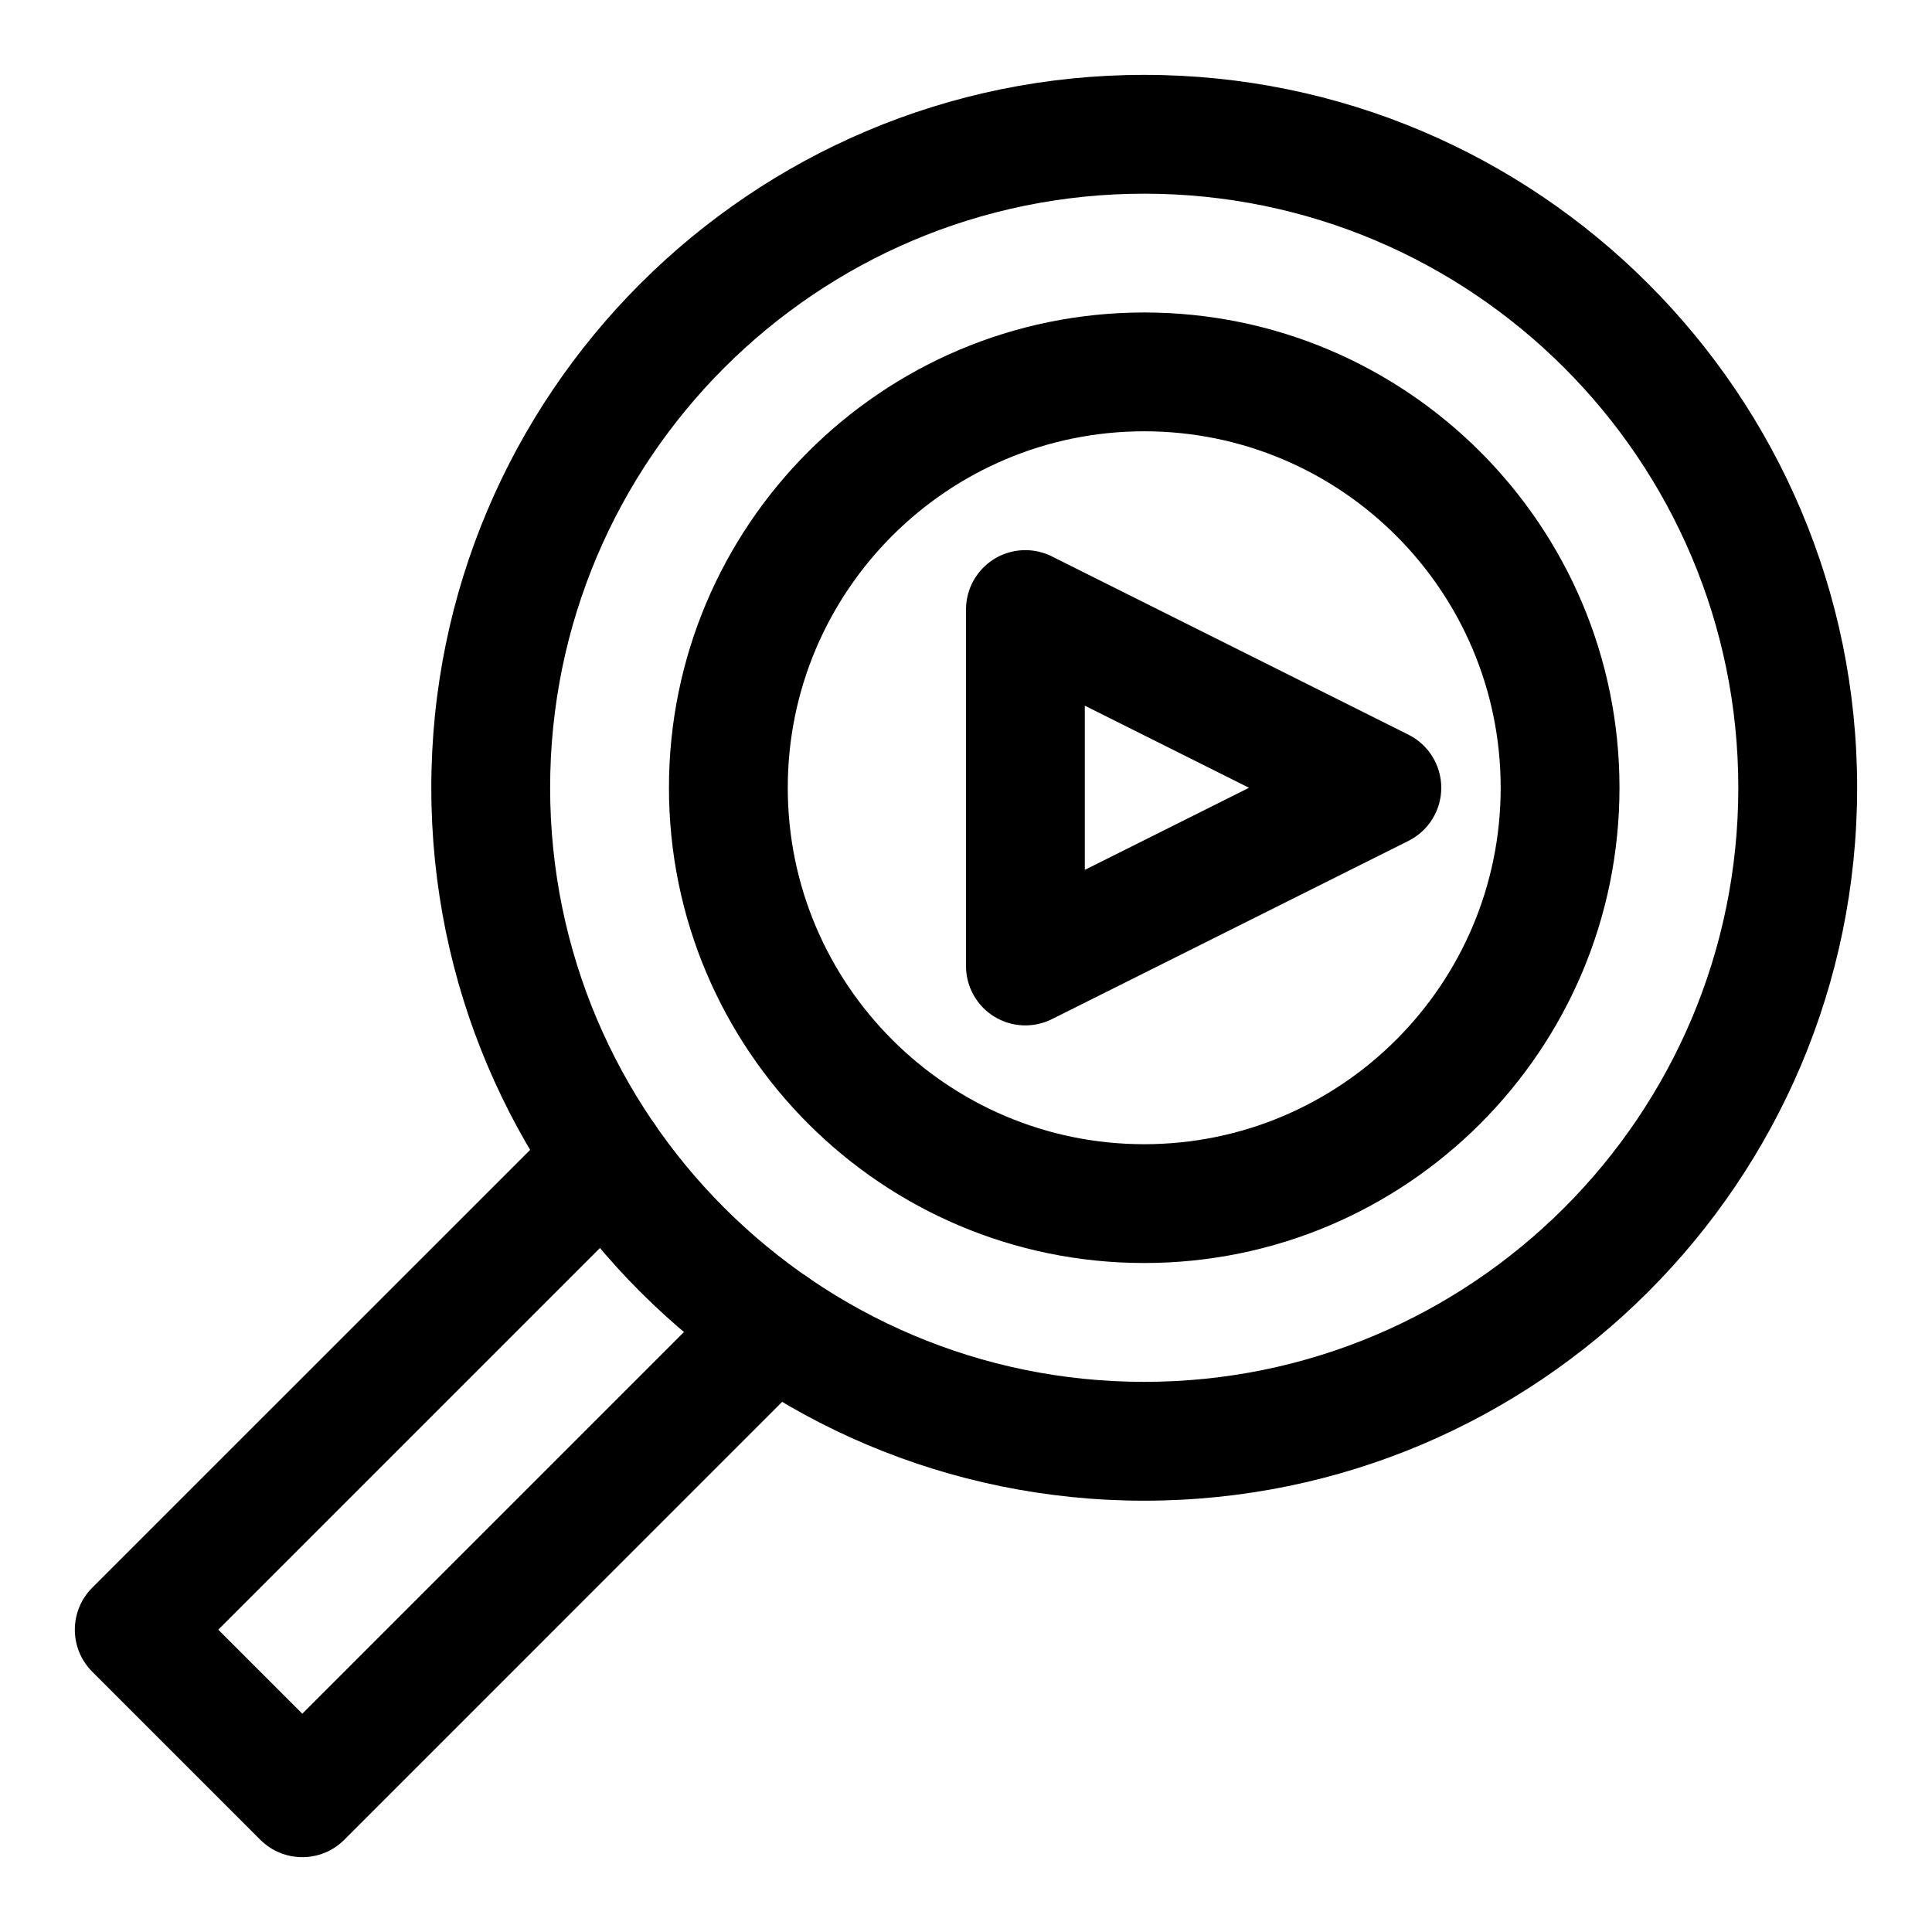
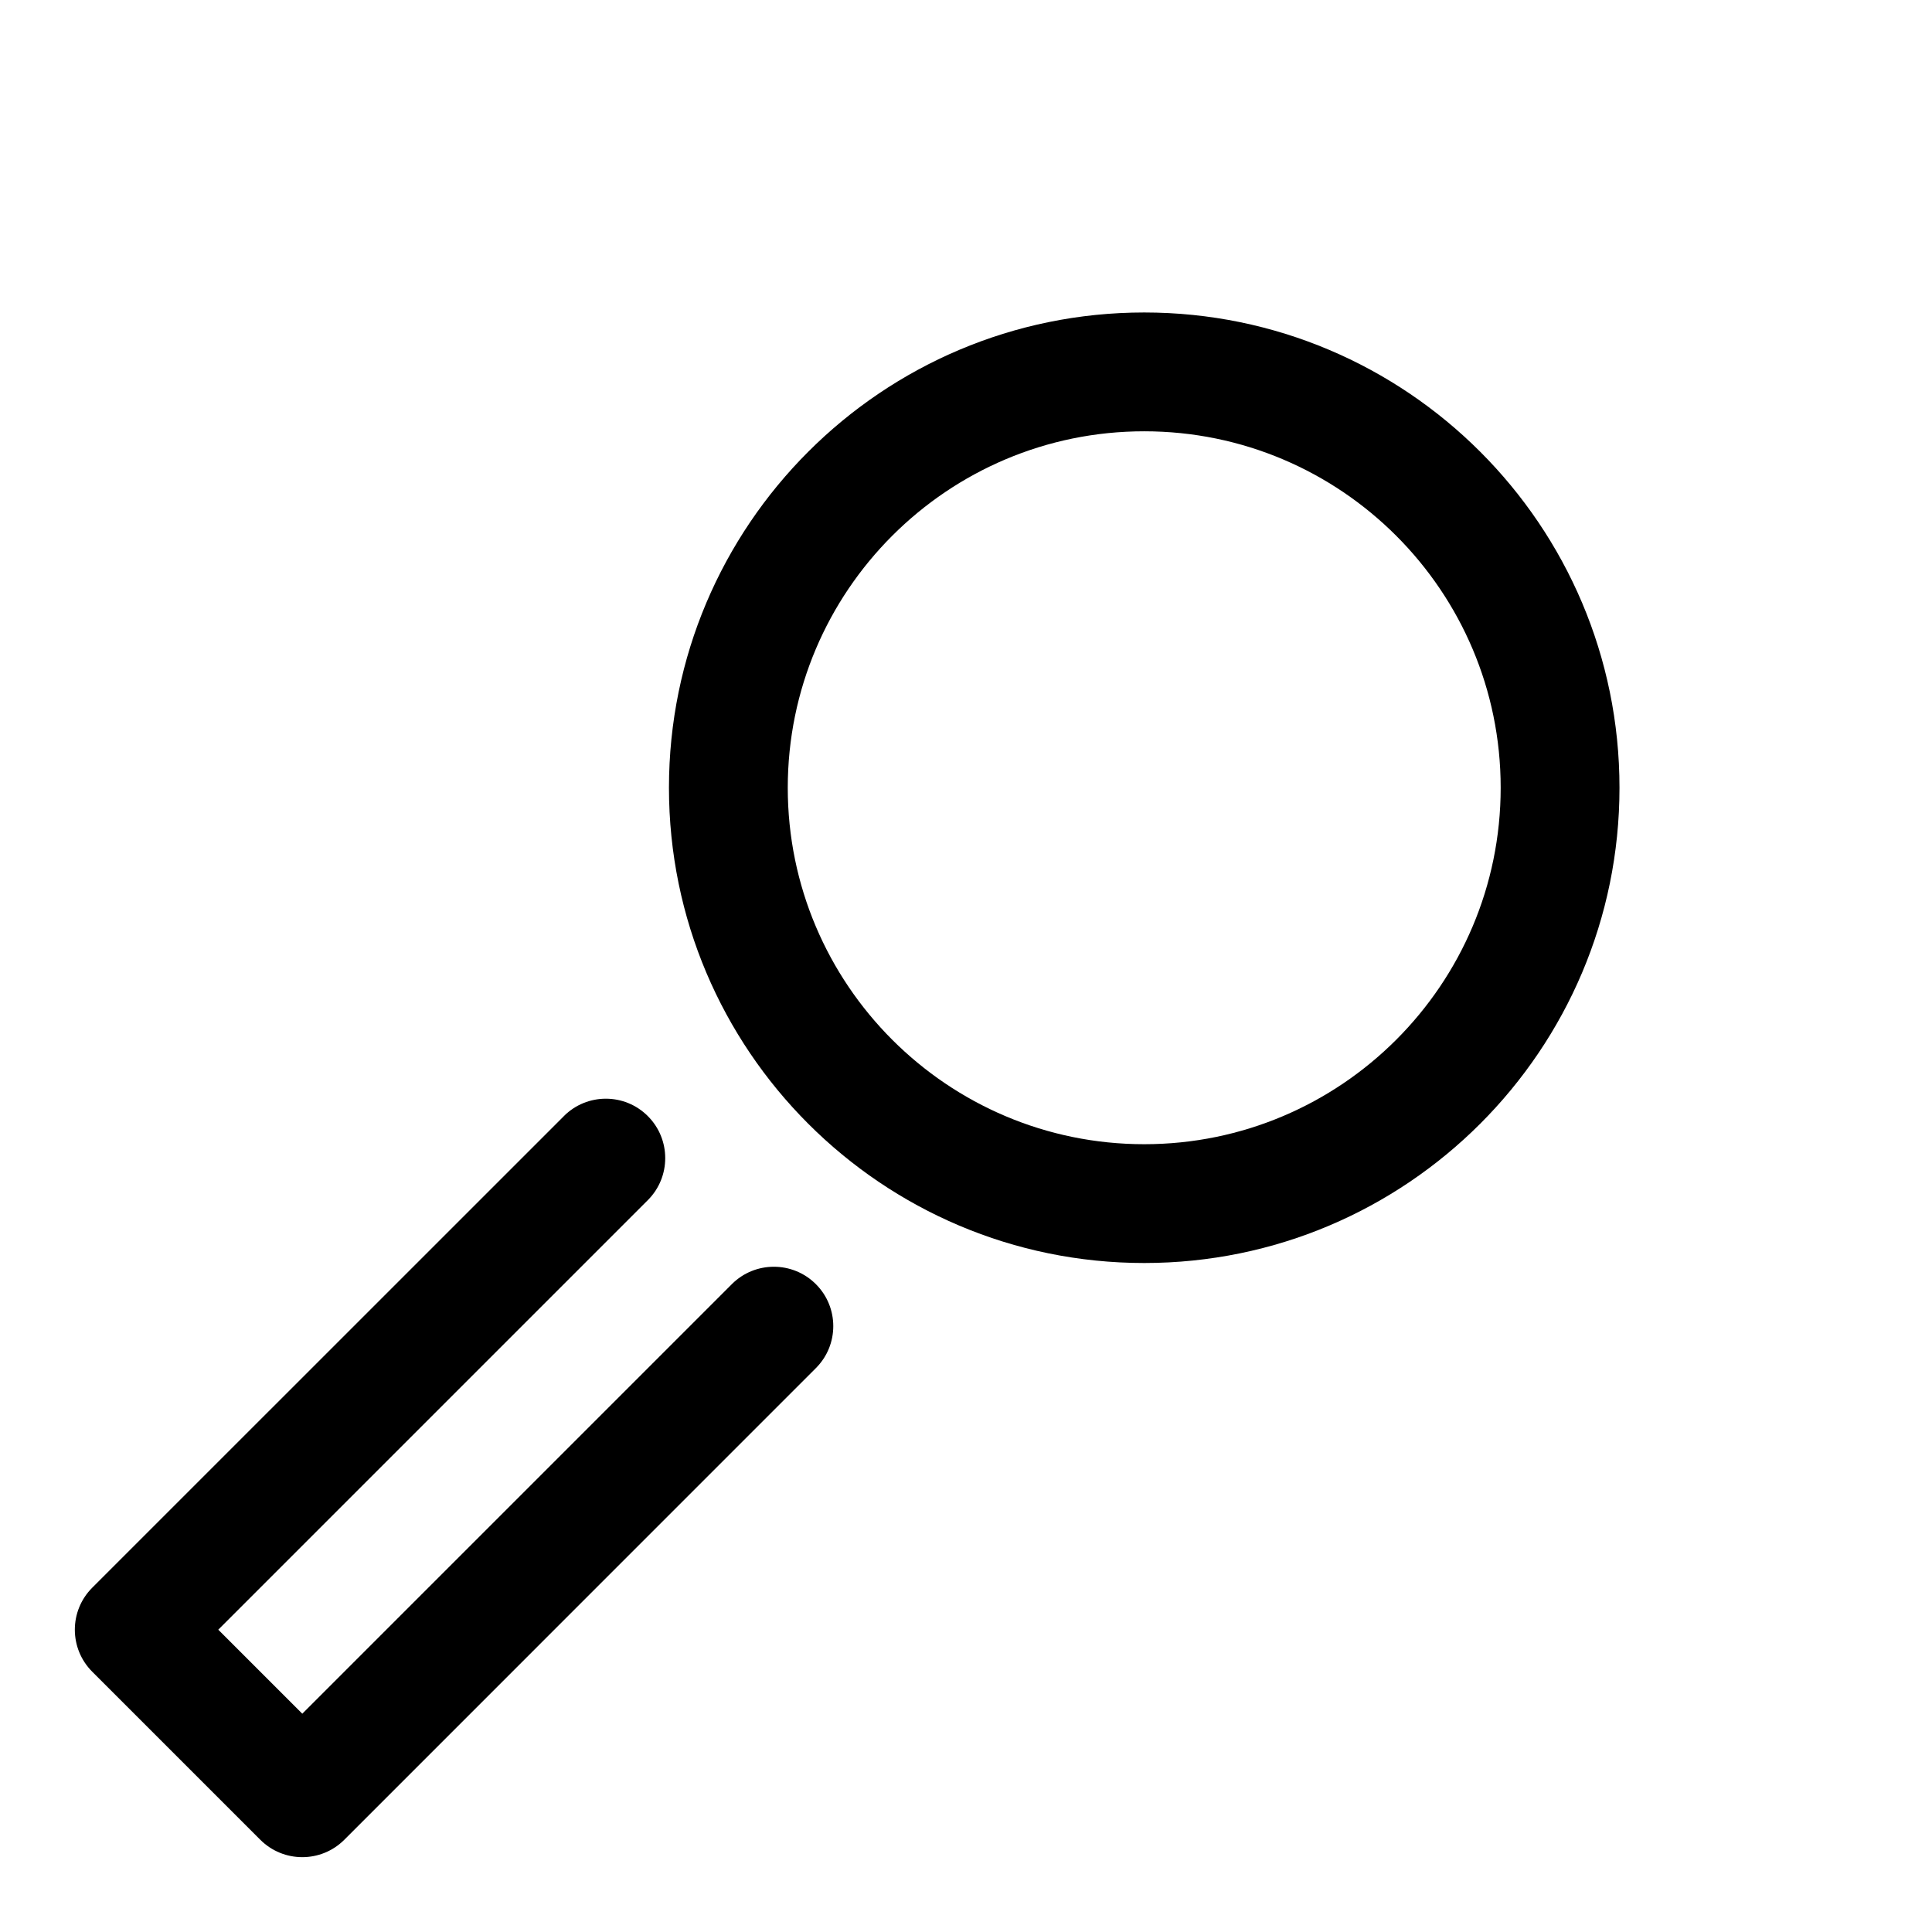
<svg xmlns="http://www.w3.org/2000/svg" fill="#000000" width="800px" height="800px" version="1.1" viewBox="144 144 512 512">
  <g fill-rule="evenodd">
-     <path d="m422.78 291.46c-4.879-2.441-10.676-2.188-15.32 0.676-4.644 2.883-7.461 7.934-7.461 13.398v94.465c0 5.465 2.816 10.516 7.461 13.398 4.644 2.867 10.438 3.117 15.32 0.676l94.465-47.23c5.336-2.66 8.707-8.109 8.707-14.074 0-5.969-3.371-11.414-8.707-14.074l-94.465-47.23zm8.707 39.551 43.516 21.758-43.516 21.758z" />
    <path d="m447.23 226.81c-69.512 0-125.95 56.441-125.95 125.95s56.441 125.95 125.95 125.95 125.95-56.441 125.95-125.95-56.441-125.95-125.95-125.95zm0 31.488c52.129 0 94.465 42.336 94.465 94.465s-42.336 94.465-94.465 94.465c-52.129 0-94.465-42.336-94.465-94.465s42.336-94.465 94.465-94.465z" />
-     <path d="m447.23 163.84c-104.27 0-188.93 84.656-188.93 188.93s84.656 188.93 188.93 188.93c104.27 0 188.93-84.656 188.93-188.93s-84.656-188.93-188.93-188.93zm0 31.488c86.891 0 157.44 70.551 157.44 157.44s-70.551 157.44-157.44 157.44-157.44-70.551-157.44-157.44 70.551-157.44 157.44-157.44z" />
    <path d="m293.43 439.79-124.98 124.96c-6.156 6.156-6.156 16.121 0 22.277l44.523 44.523c6.156 6.156 16.121 6.156 22.277 0l124.96-124.98c6.156-6.141 6.156-16.121 0-22.262-6.141-6.141-16.121-6.141-22.262 0l-113.84 113.84-22.262-22.262 113.84-113.84c6.141-6.141 6.141-16.121 0-22.262-6.141-6.156-16.121-6.156-22.262 0z" />
  </g>
</svg>